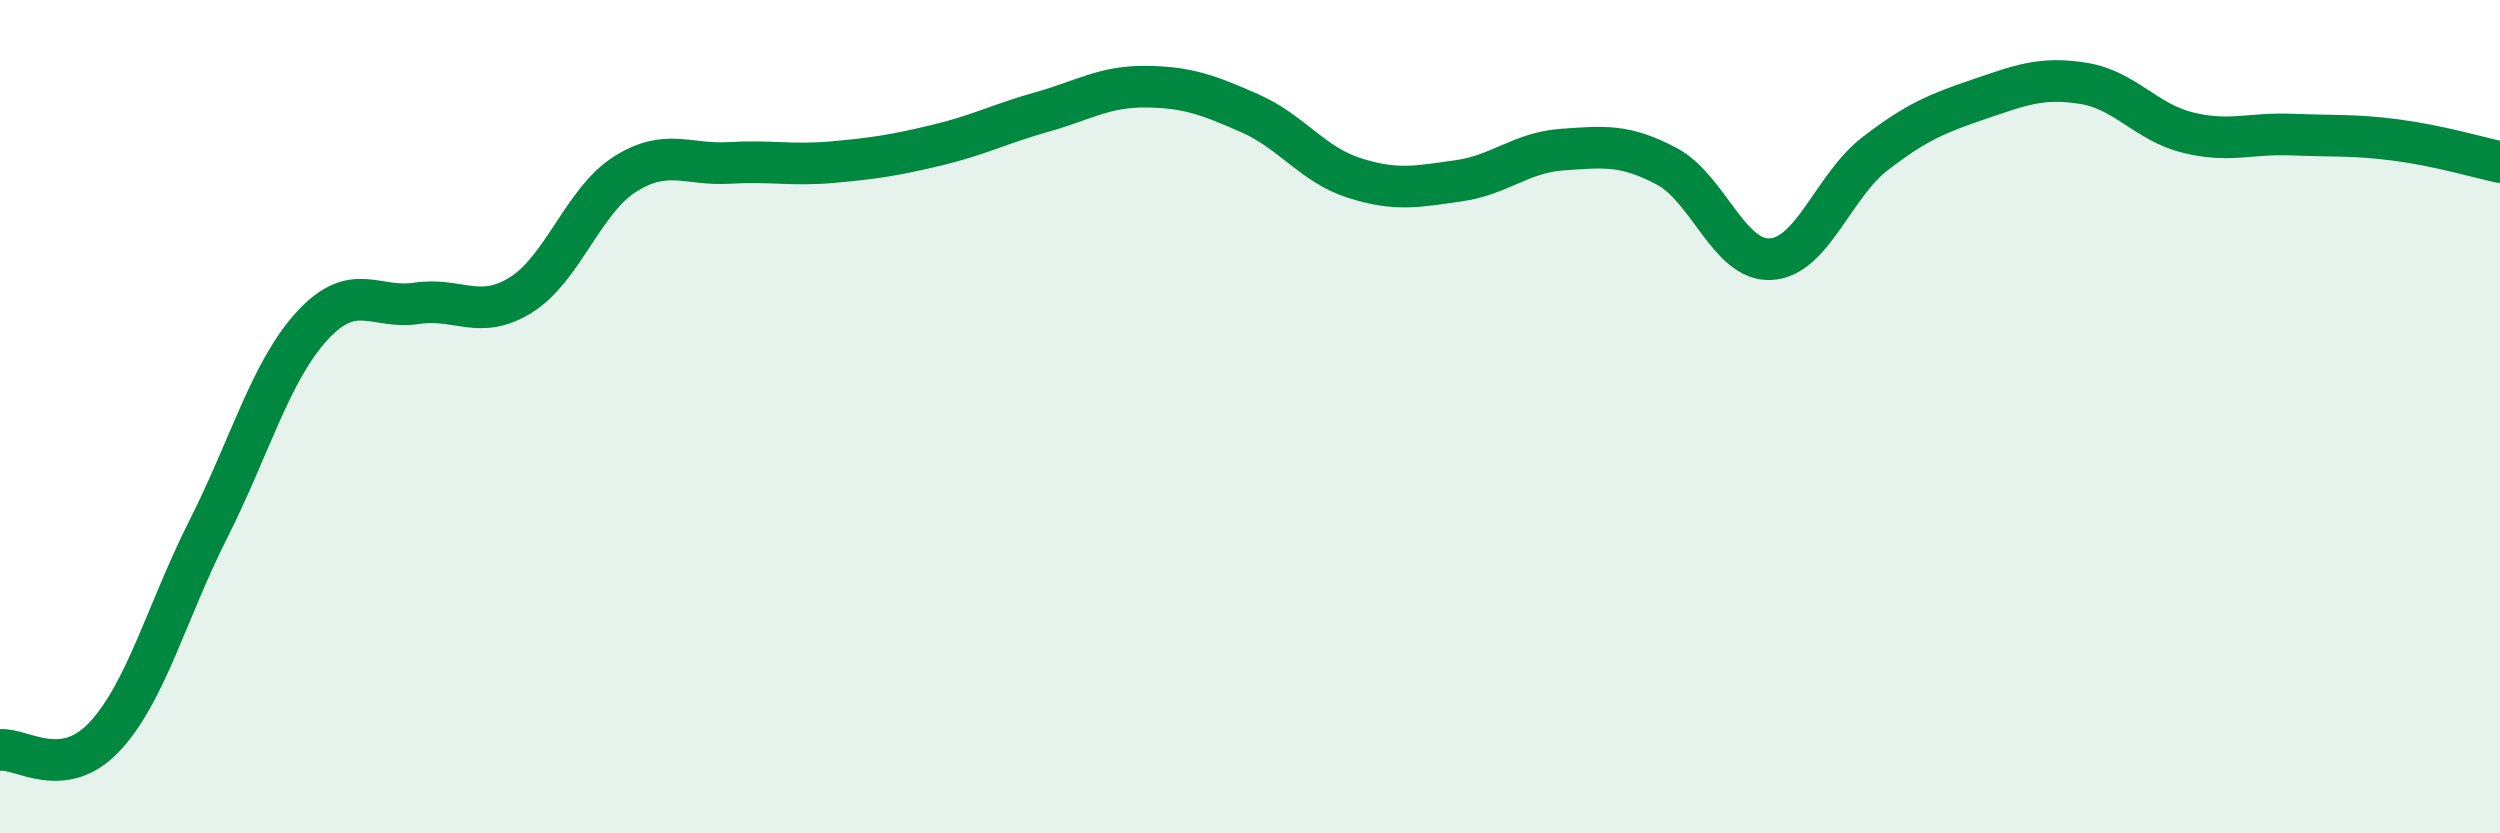
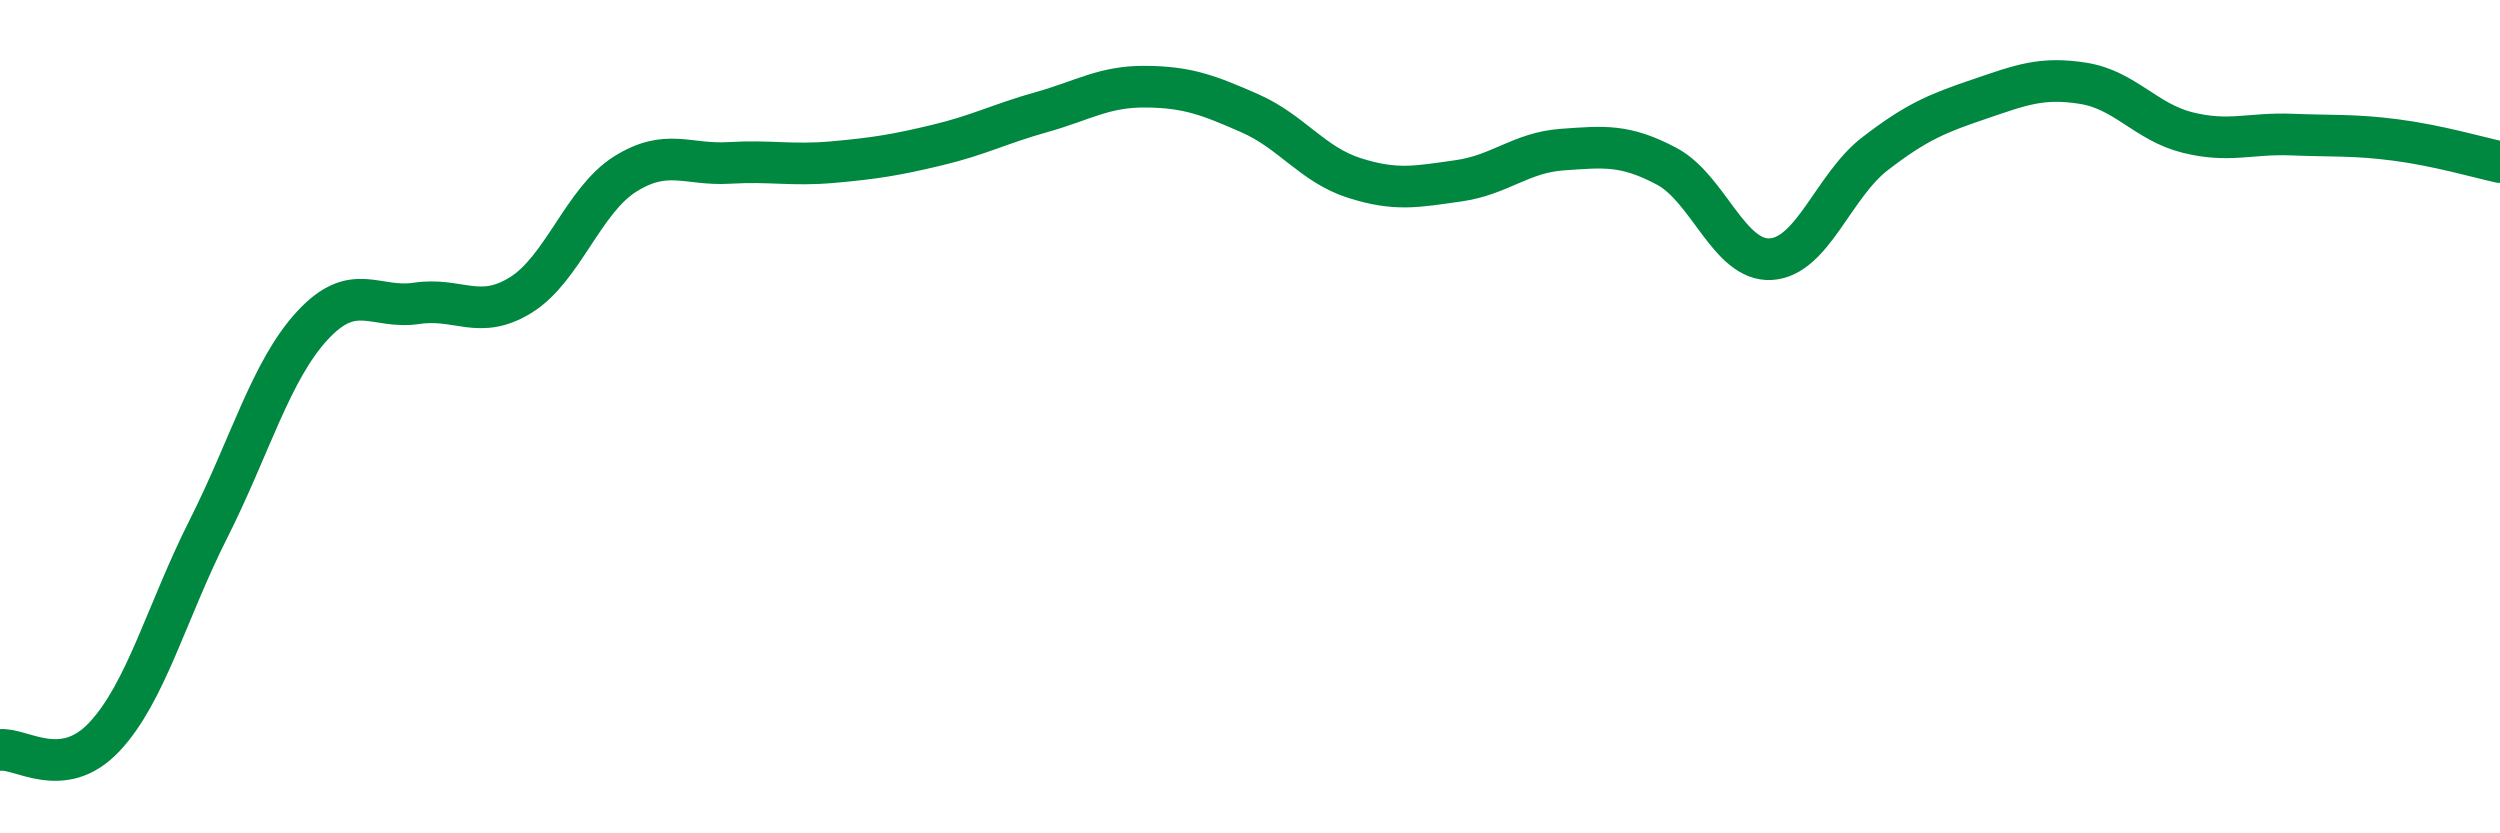
<svg xmlns="http://www.w3.org/2000/svg" width="60" height="20" viewBox="0 0 60 20">
-   <path d="M 0,18 C 0.5,17.94 1.5,18.75 2.5,17.69 C 3.5,16.63 4,14.68 5,12.7 C 6,10.72 6.5,8.89 7.5,7.81 C 8.5,6.73 9,7.43 10,7.28 C 11,7.13 11.5,7.7 12.5,7.08 C 13.5,6.46 14,4.81 15,4.18 C 16,3.55 16.5,3.97 17.5,3.91 C 18.5,3.85 19,3.98 20,3.89 C 21,3.8 21.5,3.72 22.5,3.48 C 23.5,3.24 24,2.97 25,2.69 C 26,2.41 26.5,2.07 27.5,2.08 C 28.5,2.09 29,2.28 30,2.72 C 31,3.16 31.5,3.95 32.5,4.27 C 33.5,4.59 34,4.48 35,4.34 C 36,4.2 36.5,3.66 37.5,3.59 C 38.5,3.52 39,3.46 40,3.99 C 41,4.52 41.5,6.28 42.5,6.22 C 43.5,6.16 44,4.46 45,3.69 C 46,2.92 46.5,2.72 47.5,2.38 C 48.5,2.04 49,1.84 50,2 C 51,2.16 51.5,2.93 52.5,3.18 C 53.5,3.43 54,3.19 55,3.23 C 56,3.27 56.5,3.23 57.5,3.36 C 58.5,3.49 59.5,3.78 60,3.89L60 20L0 20Z" fill="#008740" opacity="0.1" stroke-linecap="round" stroke-linejoin="round" />
  <path d="M 0,18 C 0.5,17.94 1.5,18.75 2.5,17.69 C 3.5,16.63 4,14.68 5,12.7 C 6,10.72 6.5,8.89 7.5,7.81 C 8.5,6.73 9,7.43 10,7.28 C 11,7.13 11.5,7.7 12.5,7.08 C 13.5,6.46 14,4.81 15,4.18 C 16,3.55 16.5,3.97 17.5,3.91 C 18.5,3.85 19,3.98 20,3.89 C 21,3.8 21.5,3.72 22.5,3.48 C 23.5,3.24 24,2.97 25,2.69 C 26,2.41 26.5,2.07 27.5,2.08 C 28.5,2.09 29,2.28 30,2.72 C 31,3.16 31.5,3.95 32.5,4.27 C 33.5,4.59 34,4.48 35,4.34 C 36,4.2 36.5,3.66 37.5,3.59 C 38.5,3.52 39,3.46 40,3.99 C 41,4.52 41.5,6.28 42.5,6.22 C 43.5,6.16 44,4.46 45,3.69 C 46,2.92 46.5,2.72 47.5,2.38 C 48.5,2.04 49,1.84 50,2 C 51,2.16 51.5,2.93 52.5,3.18 C 53.5,3.43 54,3.19 55,3.23 C 56,3.27 56.5,3.23 57.5,3.36 C 58.5,3.49 59.5,3.78 60,3.89" stroke="#008740" stroke-width="1" fill="none" stroke-linecap="round" stroke-linejoin="round" />
</svg>